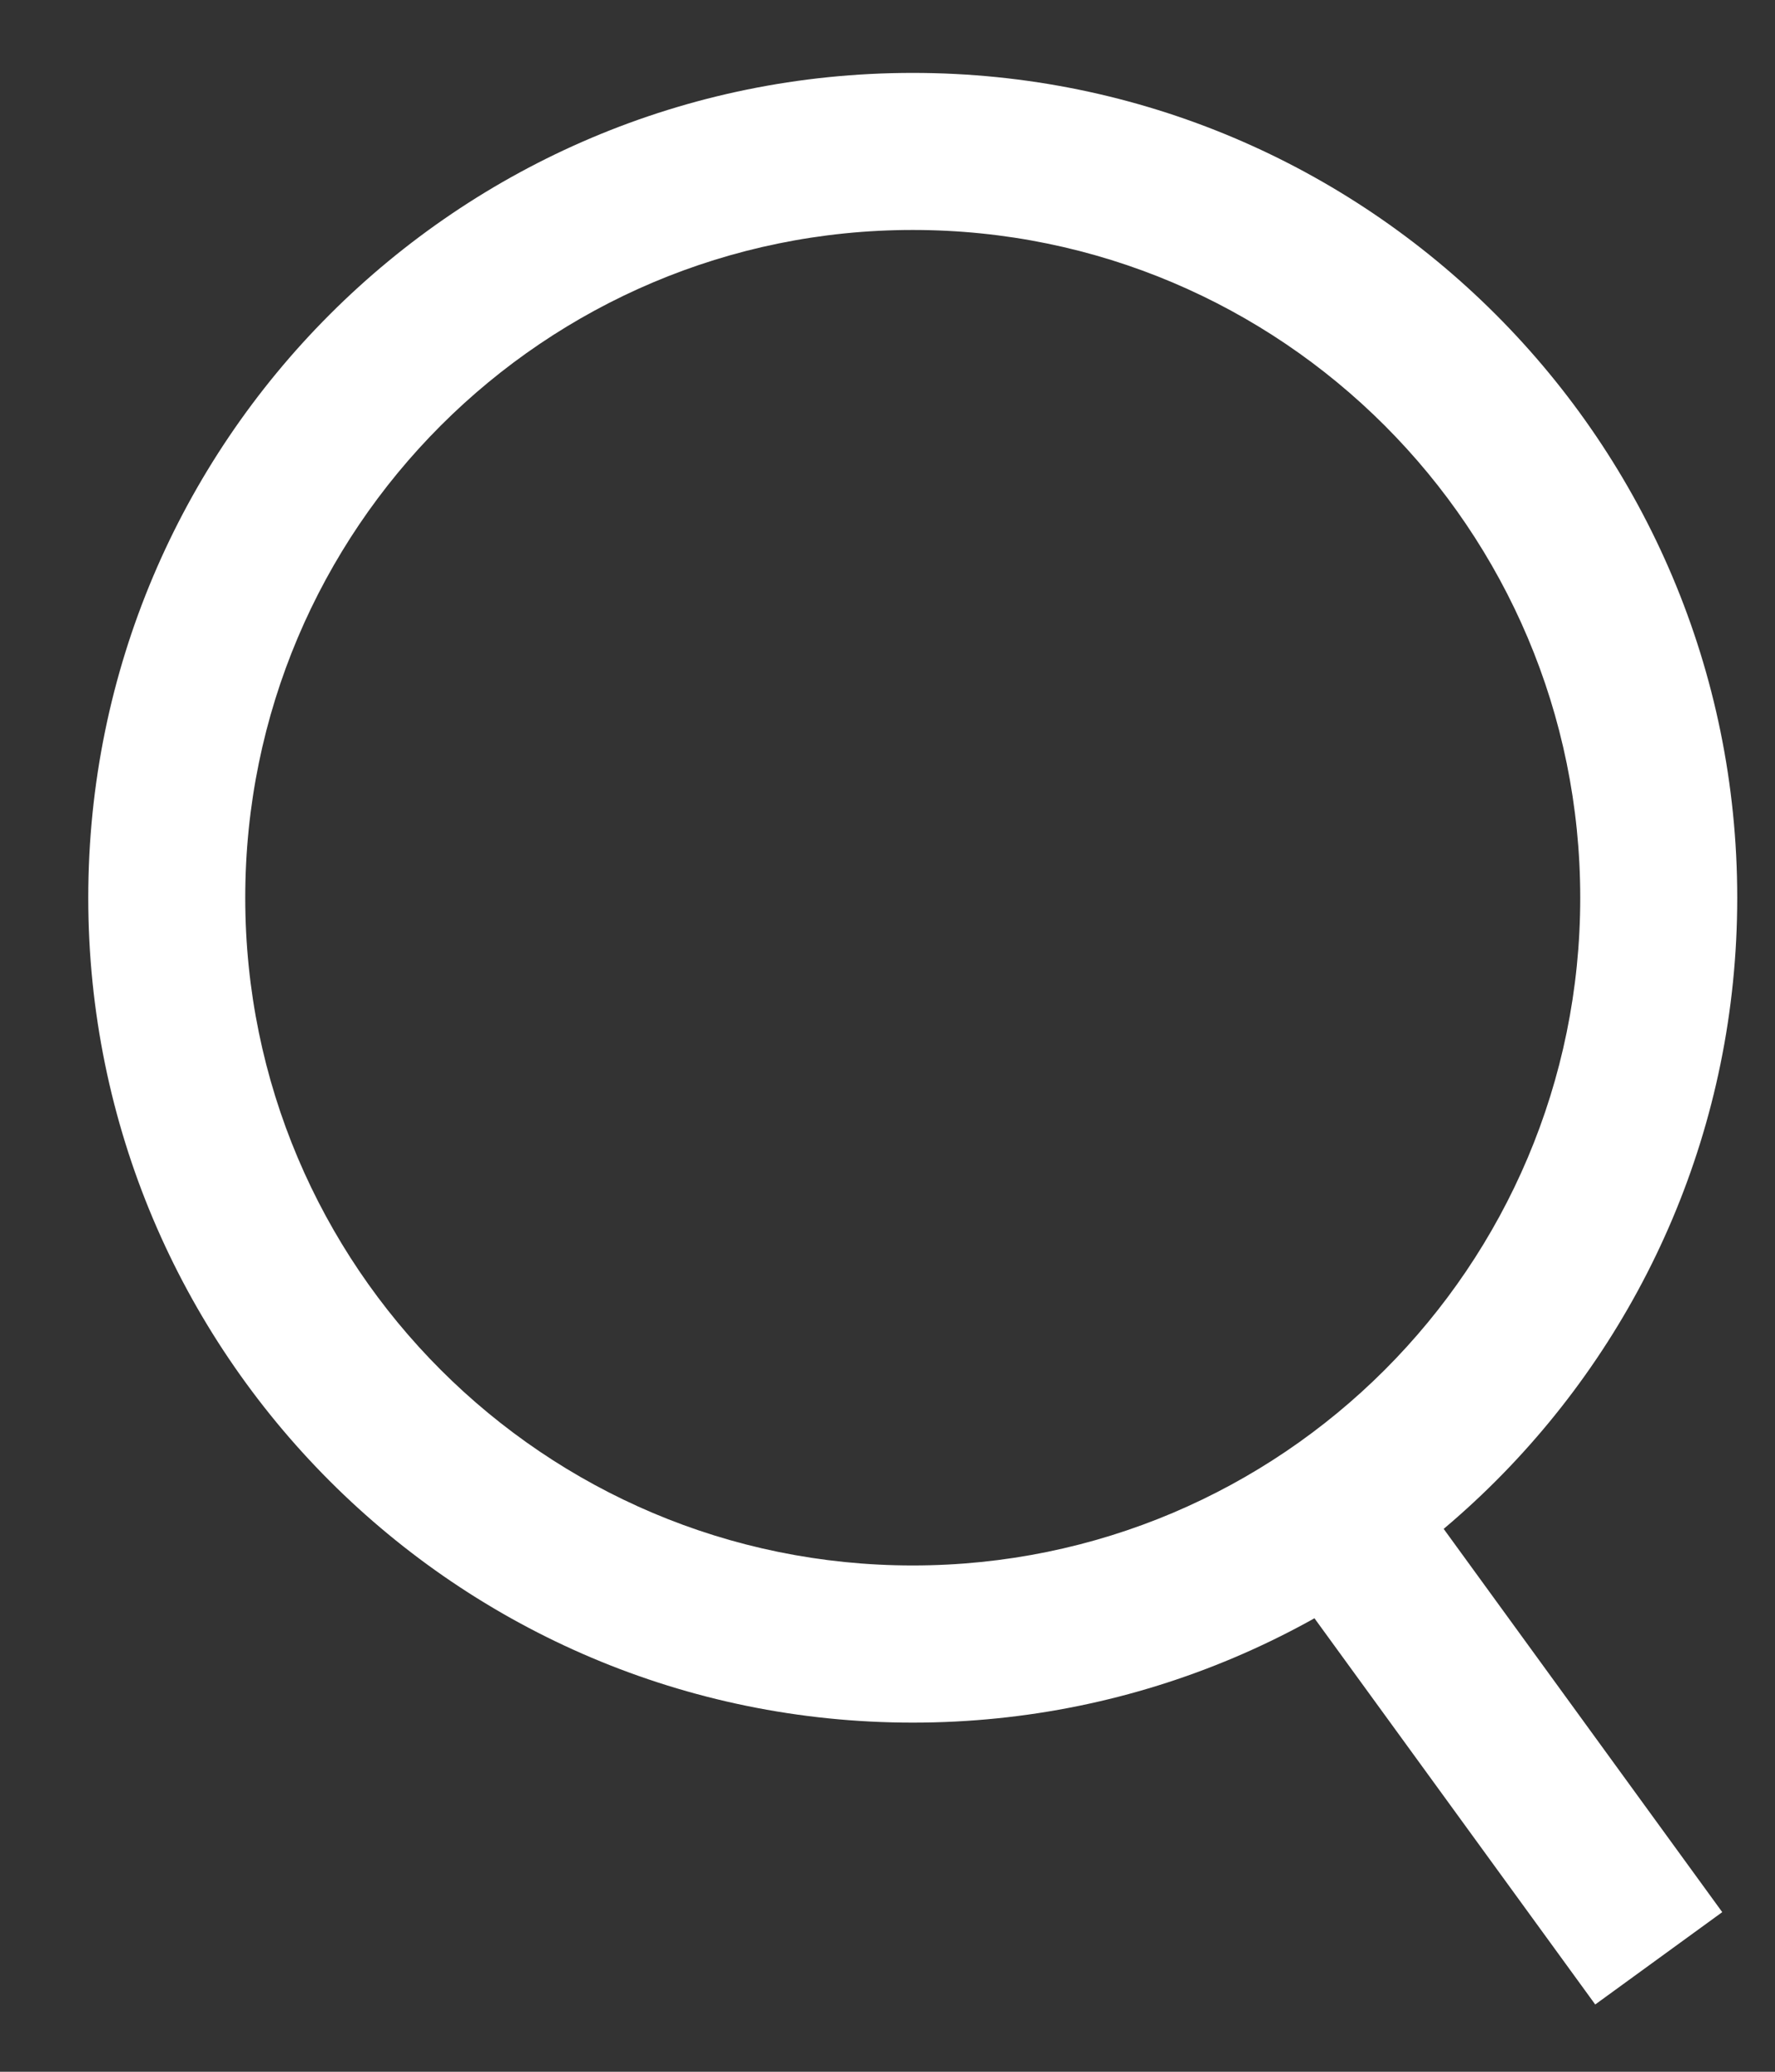
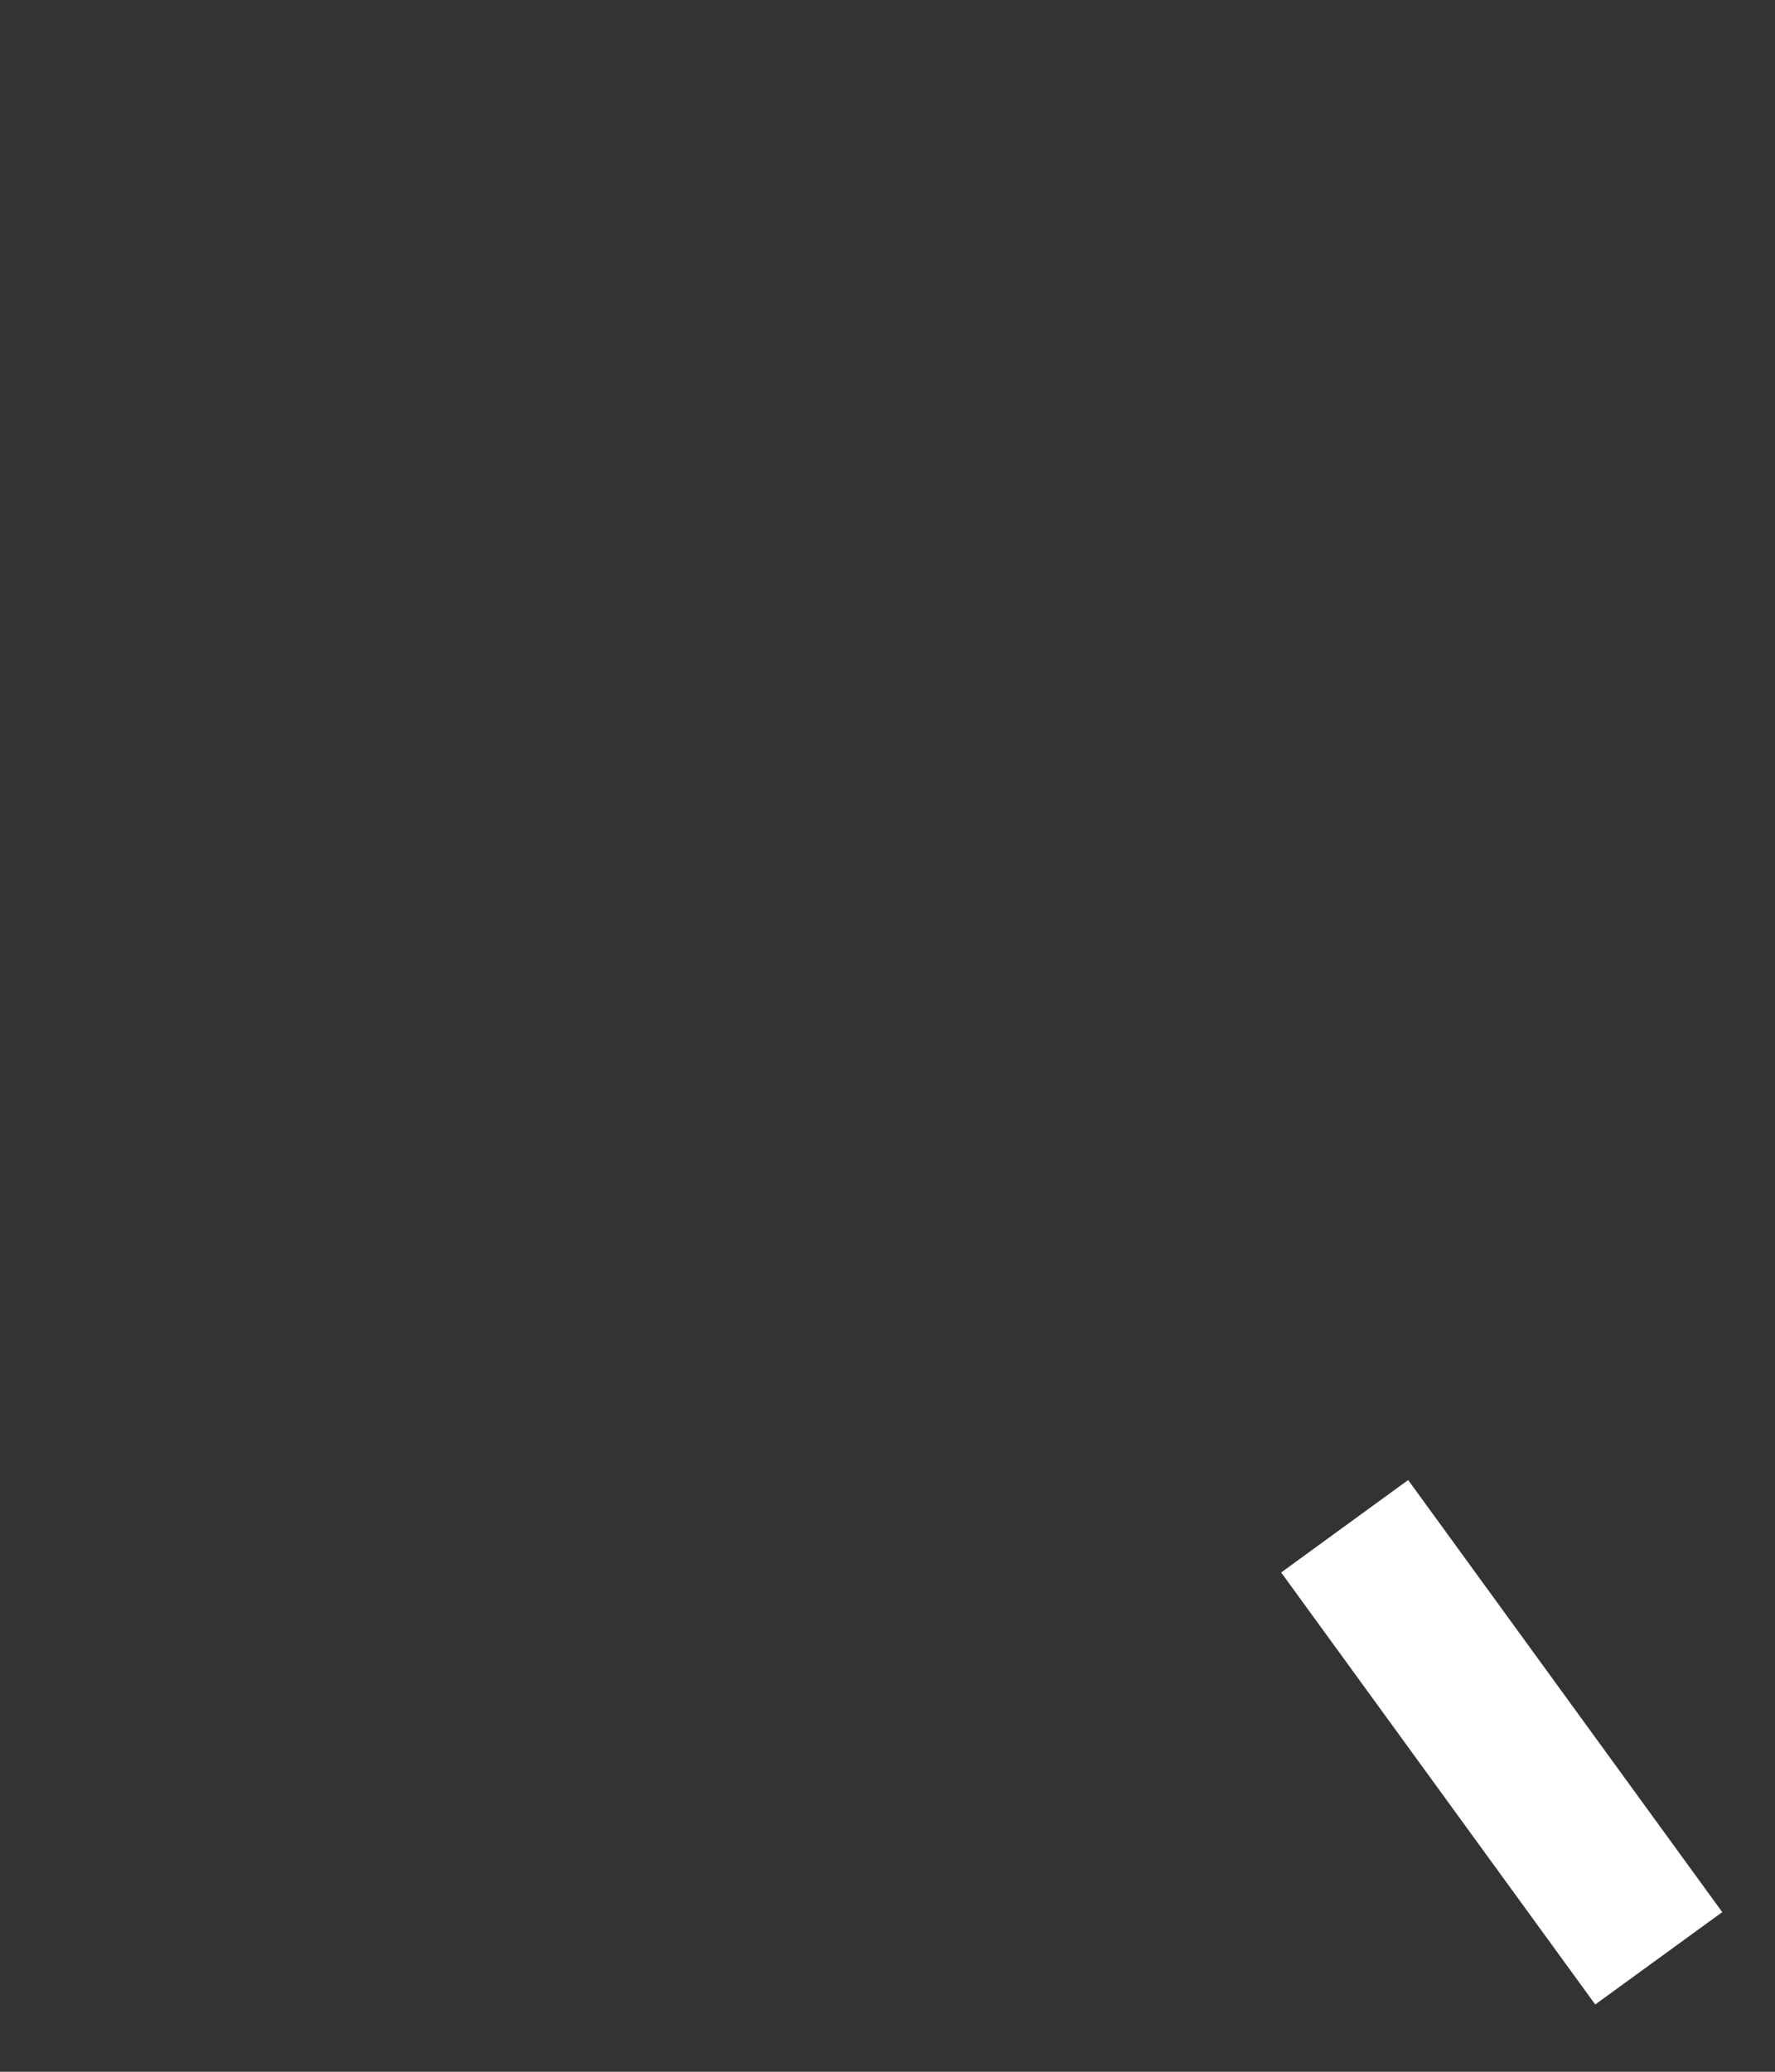
<svg xmlns="http://www.w3.org/2000/svg" width="18" height="21" viewBox="0 0 18 21" fill="none">
  <rect x="0" y="0" width="18" height="21" fill="#333333" stroke="none" />
-   <path fill-rule="evenodd" clip-rule="evenodd" d="M9.256 15.868C12.994 15.868 16.025 12.838 16.025 9.1C16.025 5.362 12.994 2.331 9.256 2.331C5.518 2.331 2.487 5.362 2.487 9.1C2.487 12.838 5.518 15.868 9.256 15.868ZM9.256 17.461C13.874 17.461 17.617 13.718 17.617 9.1C17.617 4.482 13.874 0.739 9.256 0.739C4.638 0.739 0.895 4.482 0.895 9.1C0.895 13.718 4.638 17.461 9.256 17.461Z" fill="white" />
-   <path fill-rule="evenodd" clip-rule="evenodd" d="M16.177 20.318L12.992 15.939L14.28 15.002L17.465 19.382L16.177 20.318Z" fill="white" />
+   <path fill-rule="evenodd" clip-rule="evenodd" d="M16.177 20.318L12.992 15.939L14.28 15.002L17.465 19.382L16.177 20.318" fill="white" />
</svg>